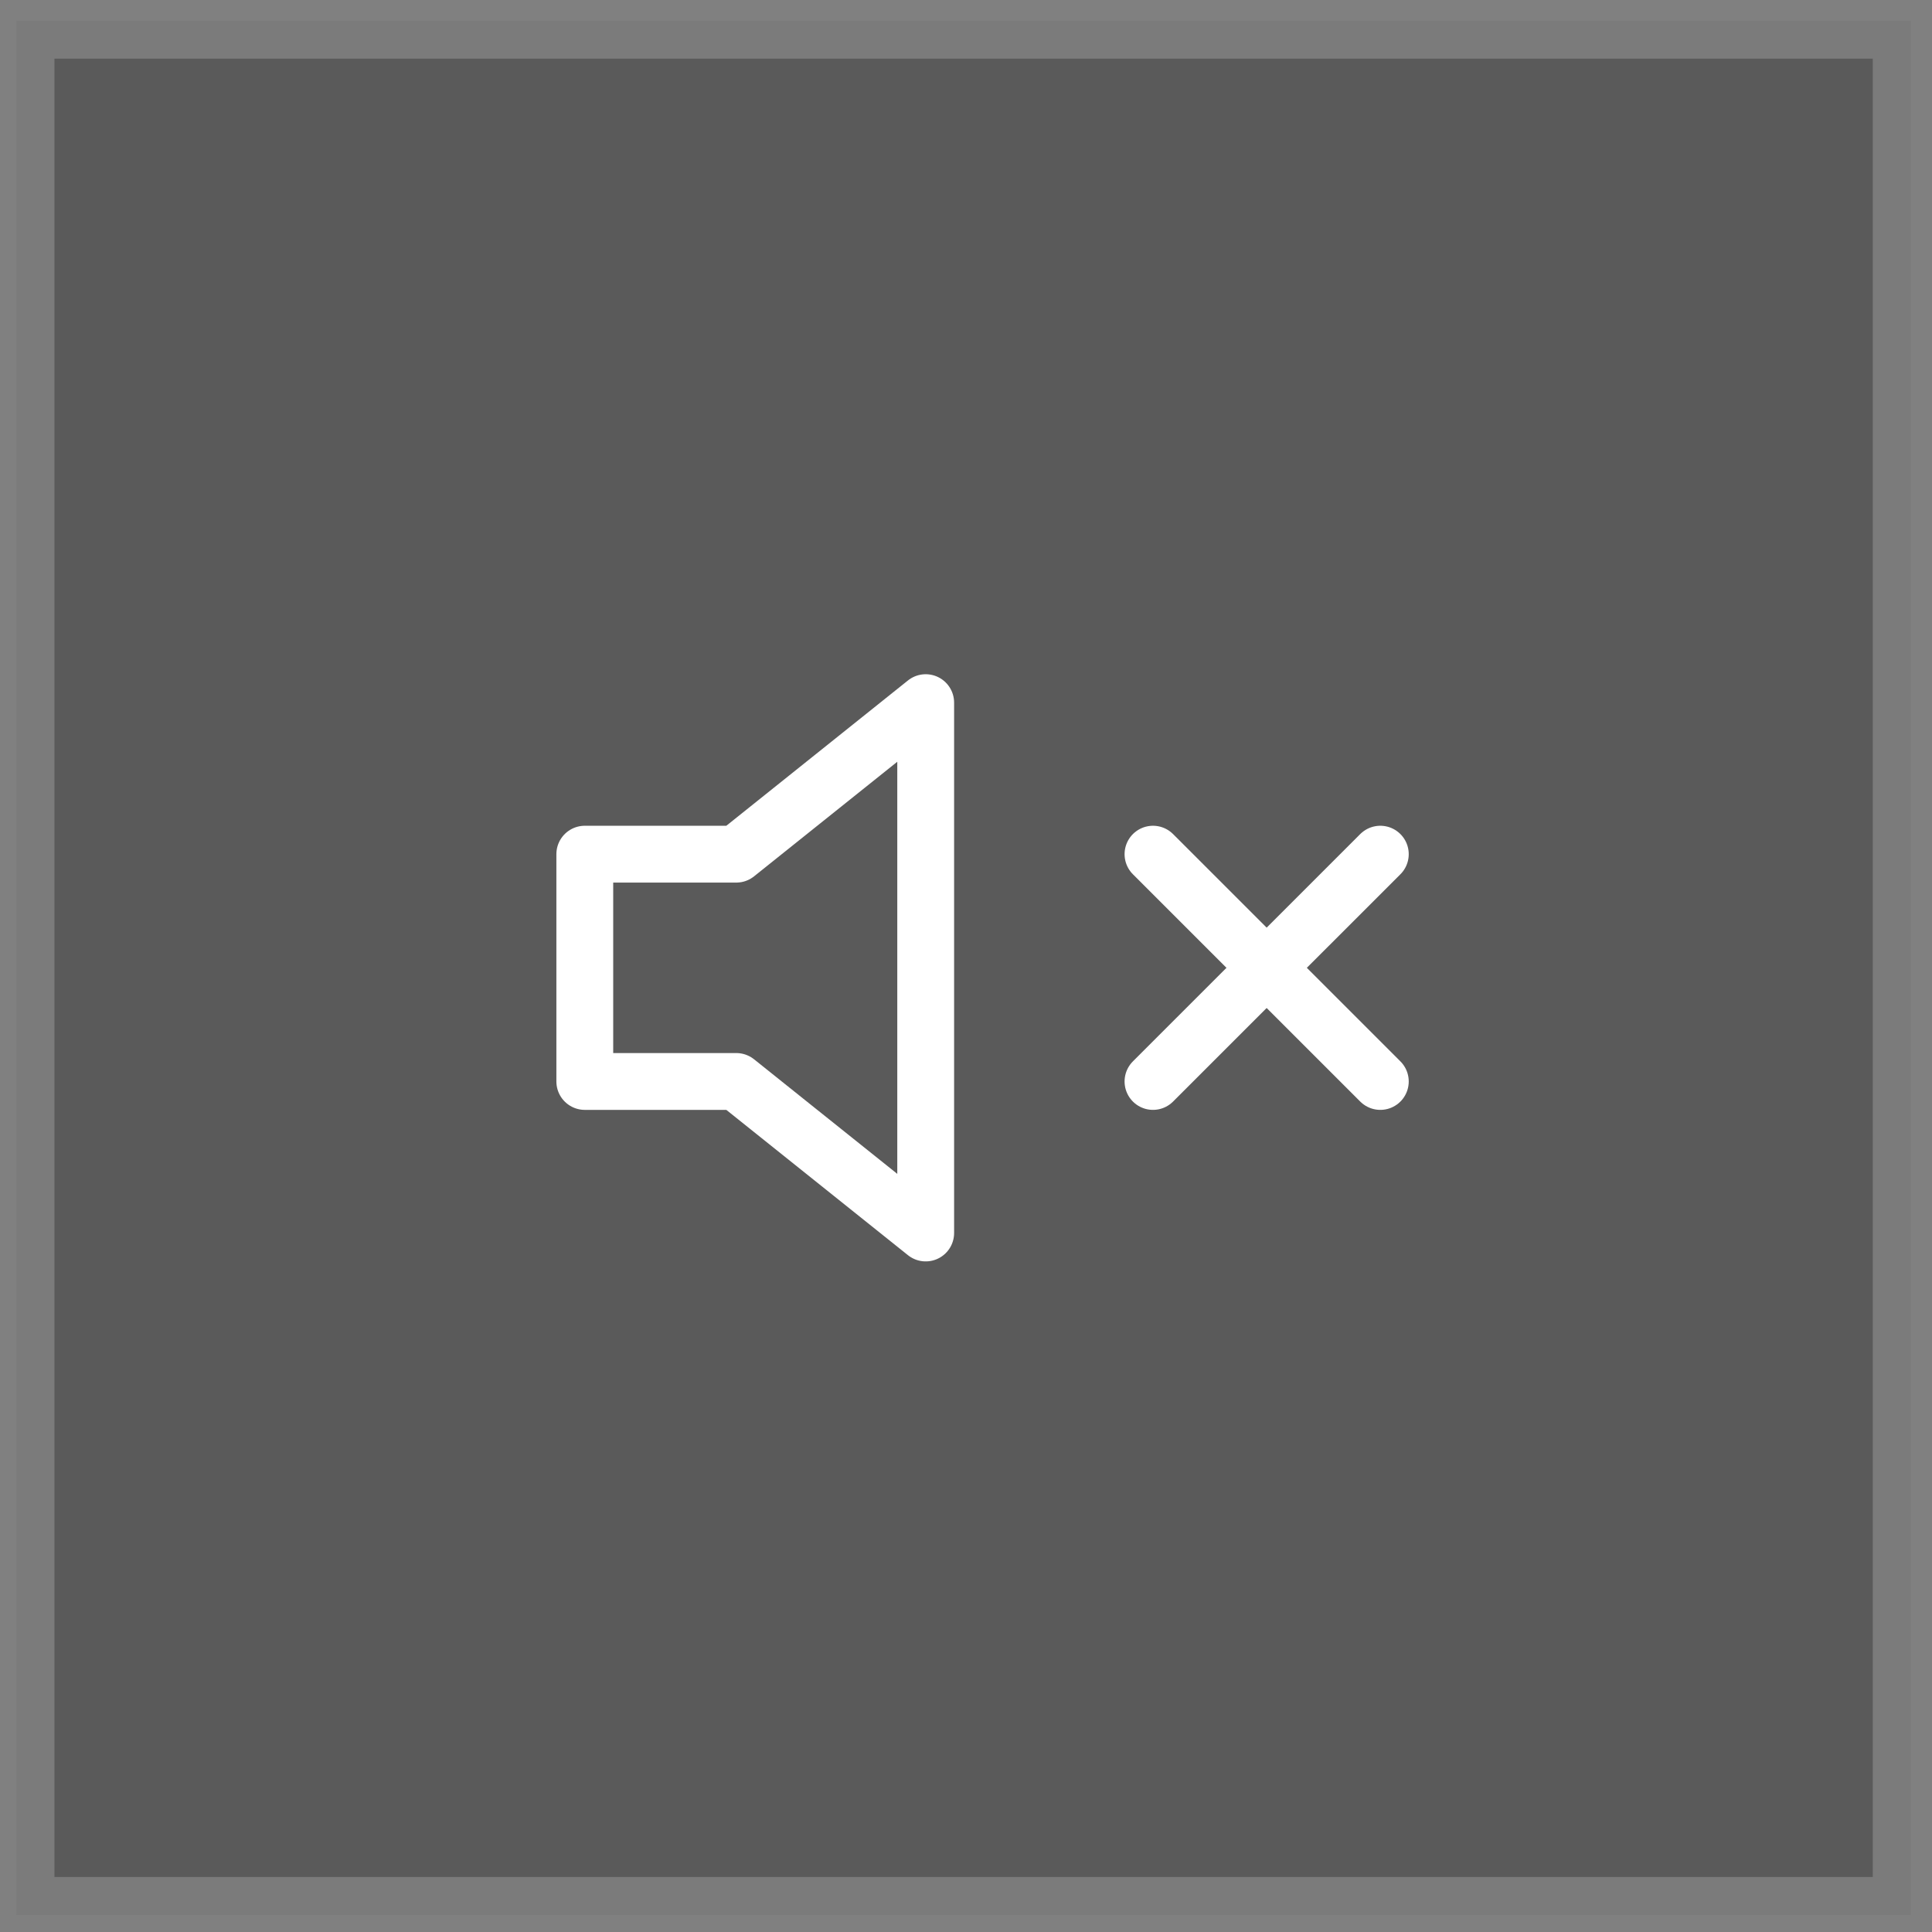
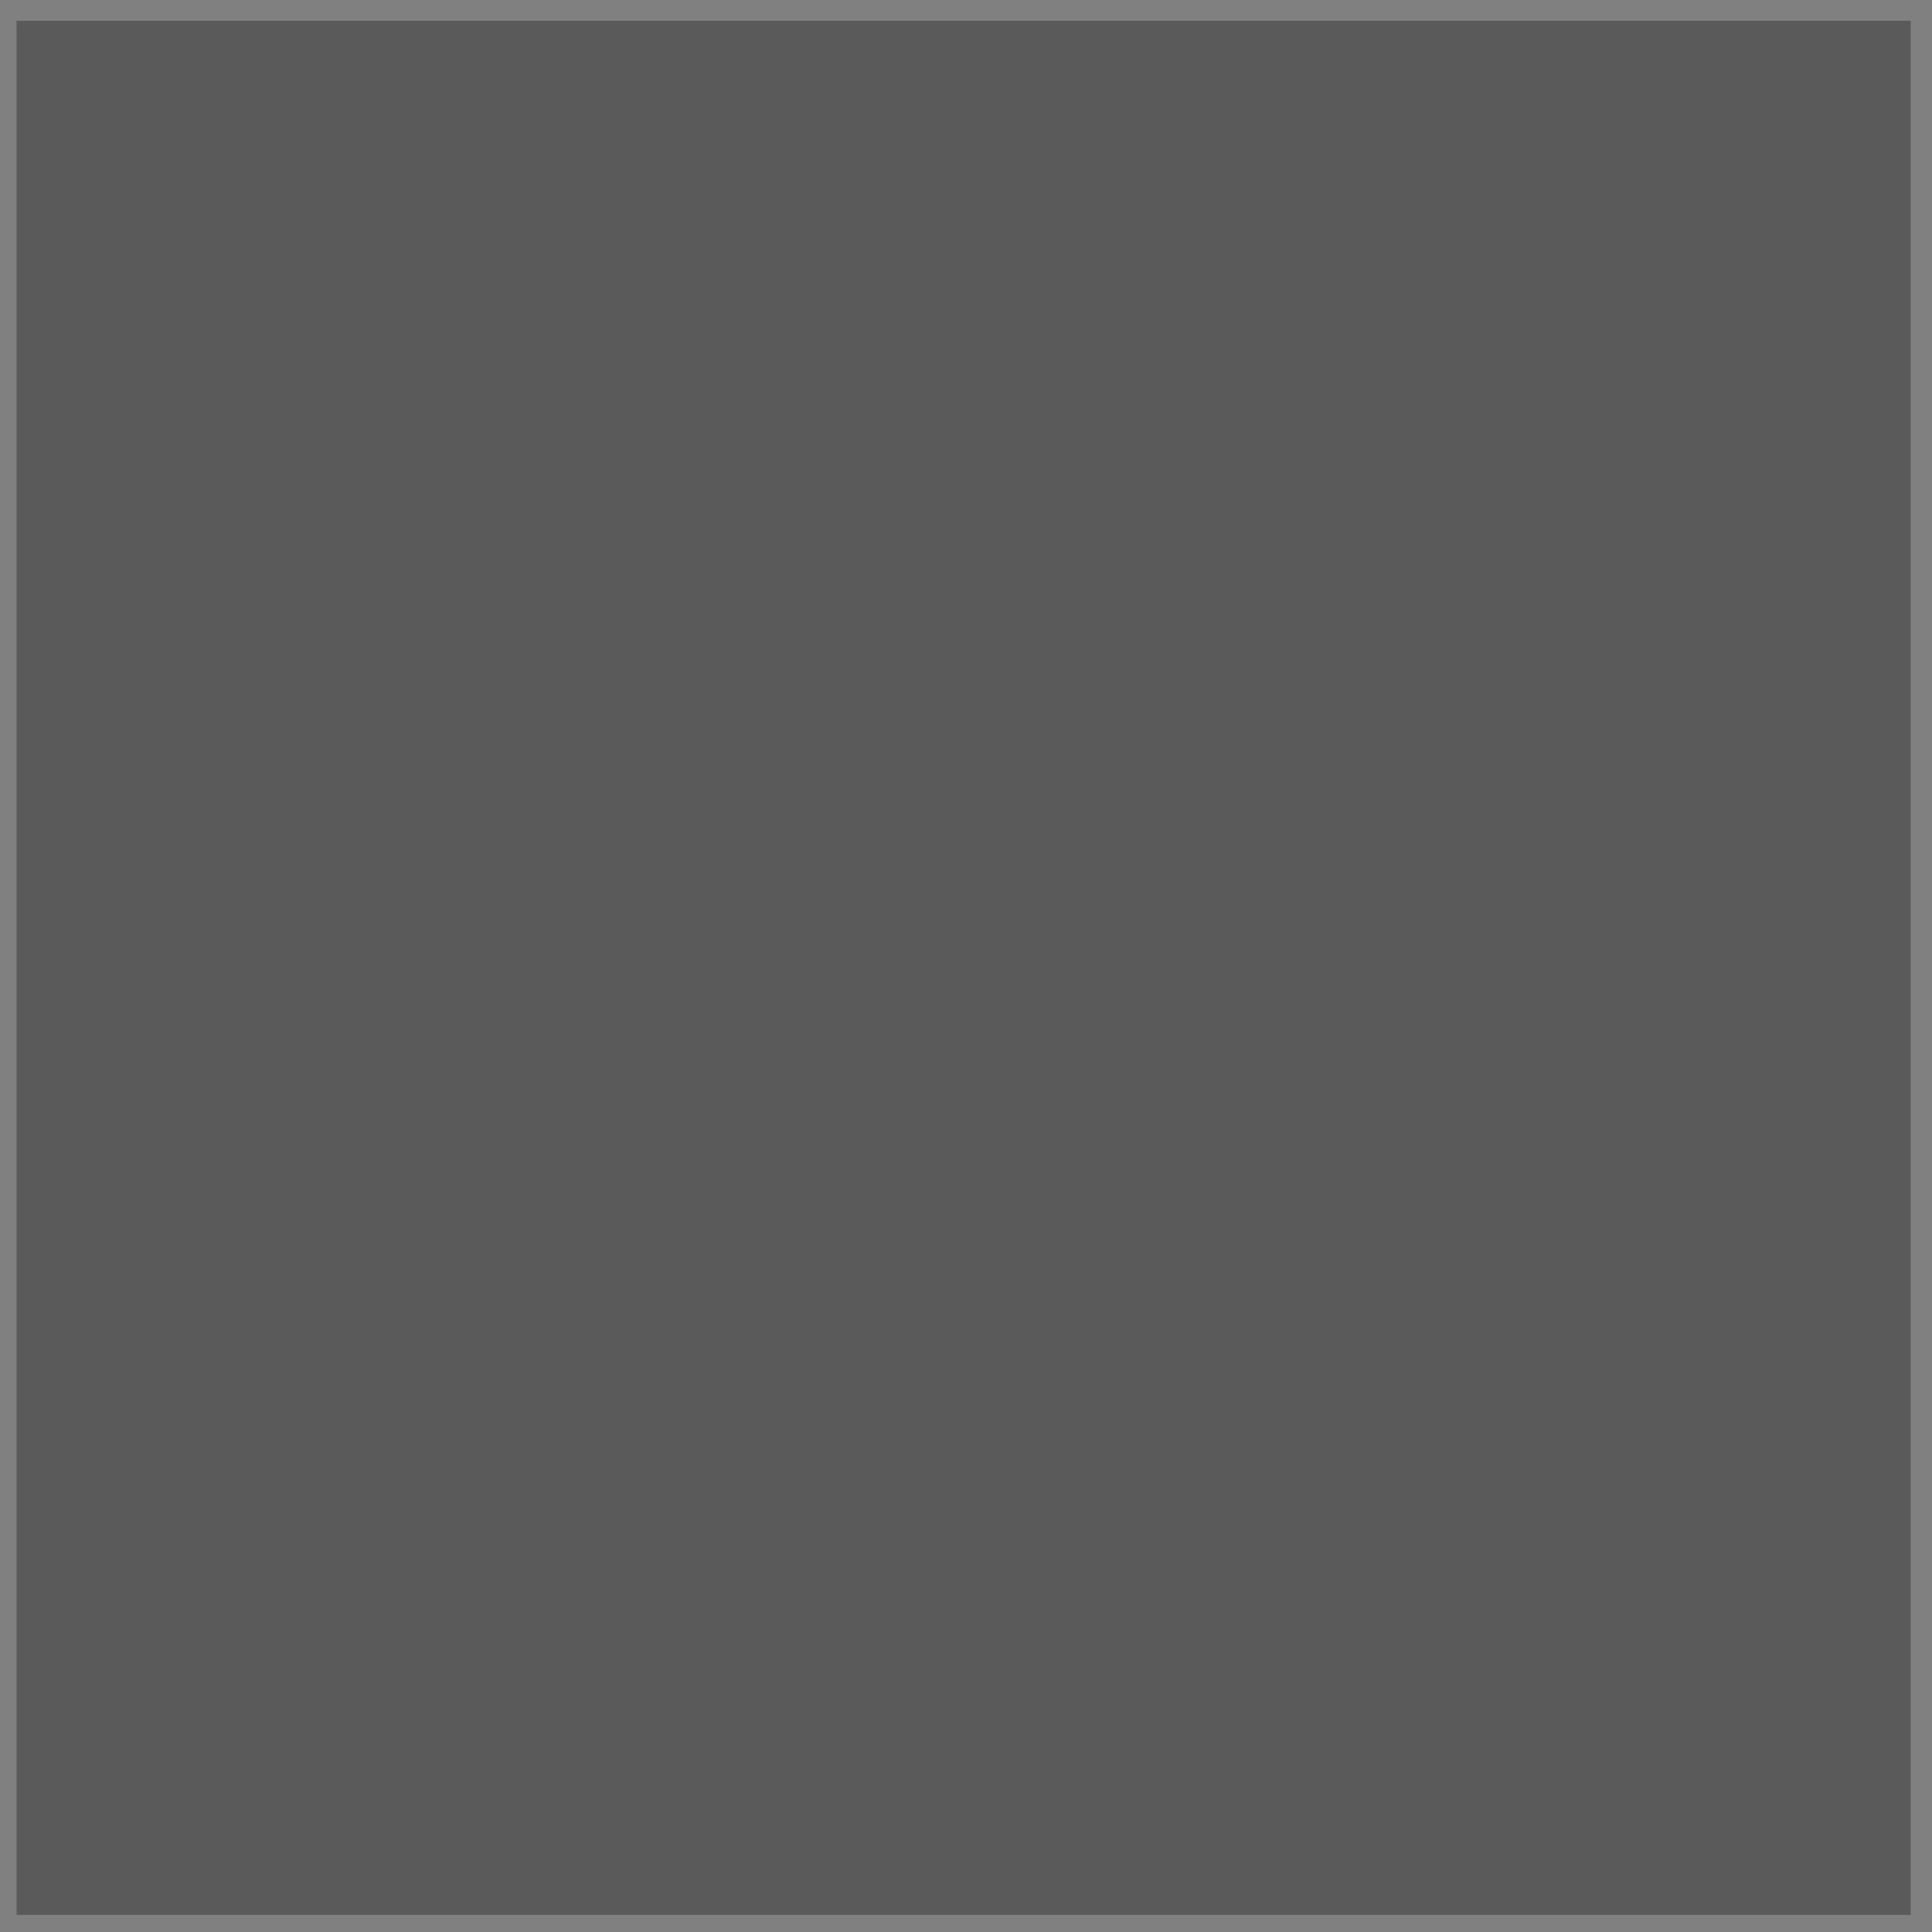
<svg xmlns="http://www.w3.org/2000/svg" width="51" height="51" viewBox="0 0 51 51" fill="none">
  <rect x="0" y="0" width="51" height="51" fill="#808080" stroke="none" />
  <rect x="0.437" y="0.548" width="50" height="50" fill="black" fill-opacity="0.3" />
-   <rect x="0.937" y="1.048" width="49" height="49" stroke="white" stroke-opacity="0.2" />
  <g clip-path="url(#clip0_1954_5553)">
-     <path d="M24.436 18.548L19.436 22.548H15.437V28.548H19.436L24.436 32.548V18.548Z" stroke="white" stroke-width="1.5" stroke-linecap="round" stroke-linejoin="round" />
    <path d="M36.437 22.548L30.436 28.548" stroke="white" stroke-width="1.5" stroke-linecap="round" stroke-linejoin="round" />
-     <path d="M30.436 22.548L36.437 28.548" stroke="white" stroke-width="1.5" stroke-linecap="round" stroke-linejoin="round" />
  </g>
  <defs>
    <clipPath id="clip0_1954_5553">
-       <rect width="24" height="24" fill="white" transform="translate(13.437 13.548)" />
-     </clipPath>
+       </clipPath>
  </defs>
</svg>